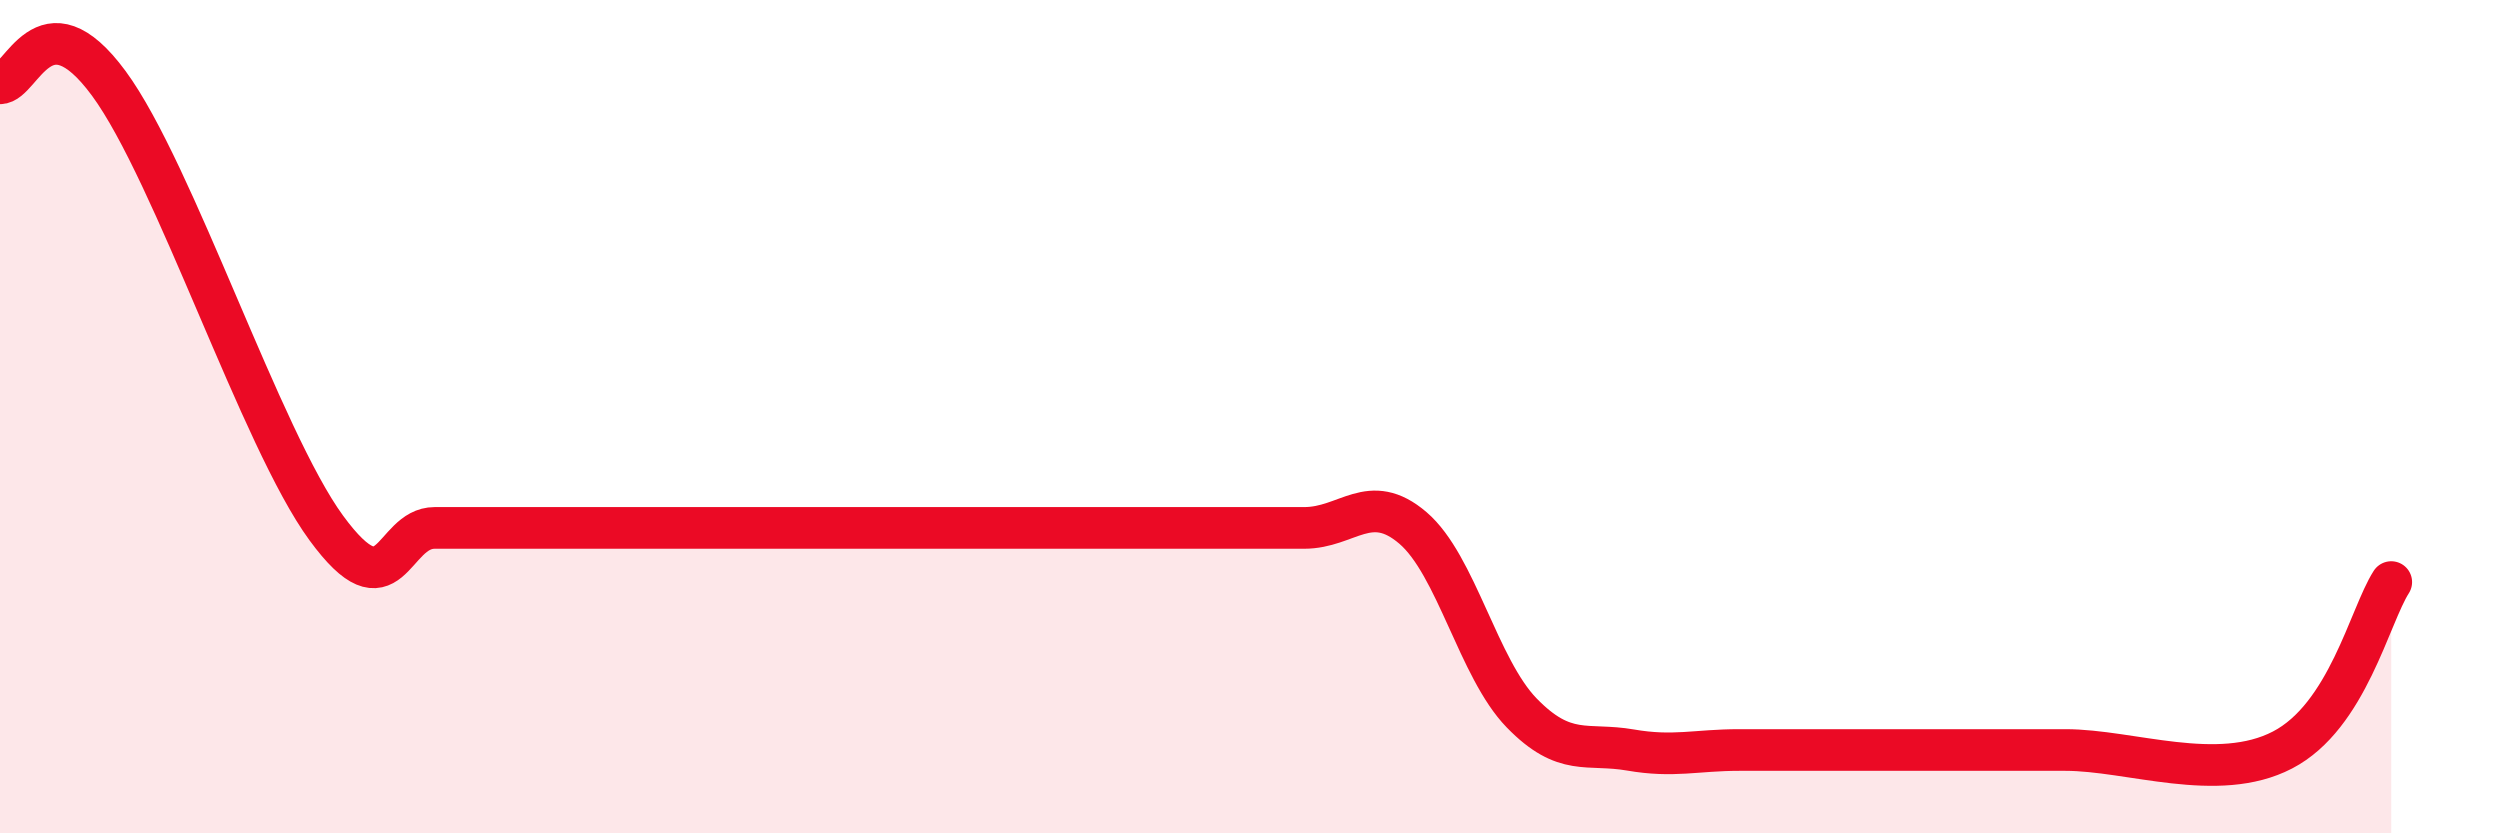
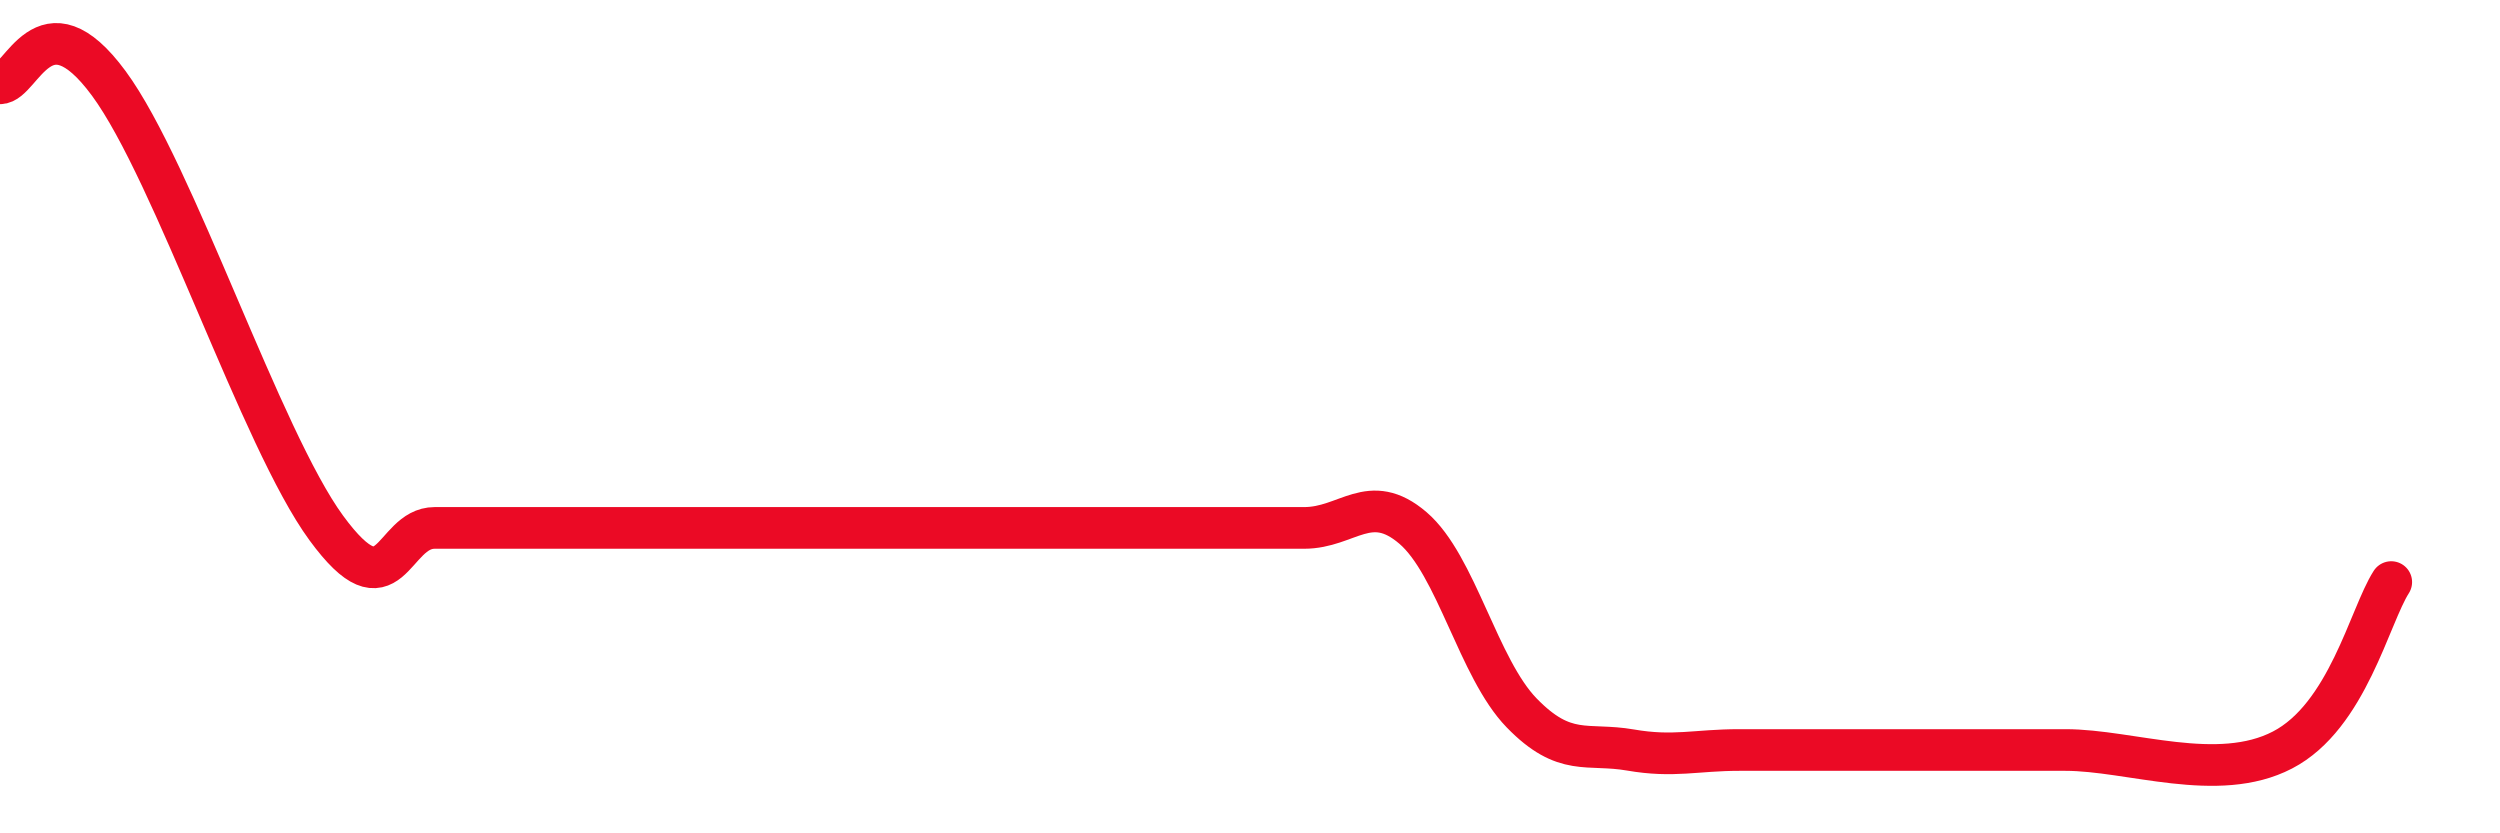
<svg xmlns="http://www.w3.org/2000/svg" width="60" height="20" viewBox="0 0 60 20">
-   <path d="M 0,2 C 0.52,2 1.04,-0.13 2.61,2 C 4.18,4.13 6.27,10.54 7.83,12.67 C 9.39,14.8 9.39,12.67 10.43,12.67 C 11.47,12.67 12,12.67 13.04,12.67 C 14.08,12.67 14.61,12.67 15.65,12.67 C 16.69,12.67 17.22,12.67 18.26,12.67 C 19.3,12.67 19.83,12.67 20.87,12.67 C 21.91,12.67 22.44,12.67 23.48,12.67 C 24.52,12.67 25.05,12.67 26.09,12.67 C 27.13,12.67 27.66,12.67 28.7,12.67 C 29.74,12.67 30.26,12.67 31.3,12.67 C 32.34,12.67 32.87,11.78 33.91,12.67 C 34.95,13.56 35.48,16.04 36.52,17.11 C 37.56,18.18 38.09,17.82 39.13,18 C 40.17,18.18 40.7,18 41.74,18 C 42.78,18 43.31,18 44.35,18 C 45.39,18 45.92,18 46.96,18 C 48,18 48.01,18 49.57,18 C 51.13,18 53.22,18.81 54.78,18 C 56.34,17.19 56.87,14.78 57.39,13.97L57.39 20L0 20Z" fill="#EB0A25" opacity="0.1" stroke-linecap="round" stroke-linejoin="round" />
  <path d="M 0,2 C 0.52,2 1.04,-0.13 2.61,2 C 4.18,4.13 6.27,10.54 7.83,12.67 C 9.39,14.8 9.39,12.67 10.43,12.67 C 11.47,12.67 12,12.67 13.04,12.67 C 14.08,12.67 14.61,12.67 15.65,12.67 C 16.69,12.67 17.22,12.67 18.26,12.67 C 19.3,12.67 19.83,12.67 20.87,12.67 C 21.91,12.67 22.44,12.67 23.48,12.67 C 24.52,12.67 25.05,12.67 26.09,12.67 C 27.13,12.67 27.66,12.67 28.7,12.67 C 29.74,12.67 30.26,12.67 31.3,12.67 C 32.34,12.67 32.87,11.78 33.91,12.67 C 34.95,13.56 35.48,16.04 36.52,17.11 C 37.56,18.18 38.09,17.82 39.13,18 C 40.17,18.18 40.7,18 41.74,18 C 42.78,18 43.31,18 44.35,18 C 45.39,18 45.92,18 46.96,18 C 48,18 48.01,18 49.57,18 C 51.13,18 53.22,18.81 54.78,18 C 56.34,17.19 56.87,14.78 57.39,13.97" stroke="#EB0A25" stroke-width="1" fill="none" stroke-linecap="round" stroke-linejoin="round" />
</svg>